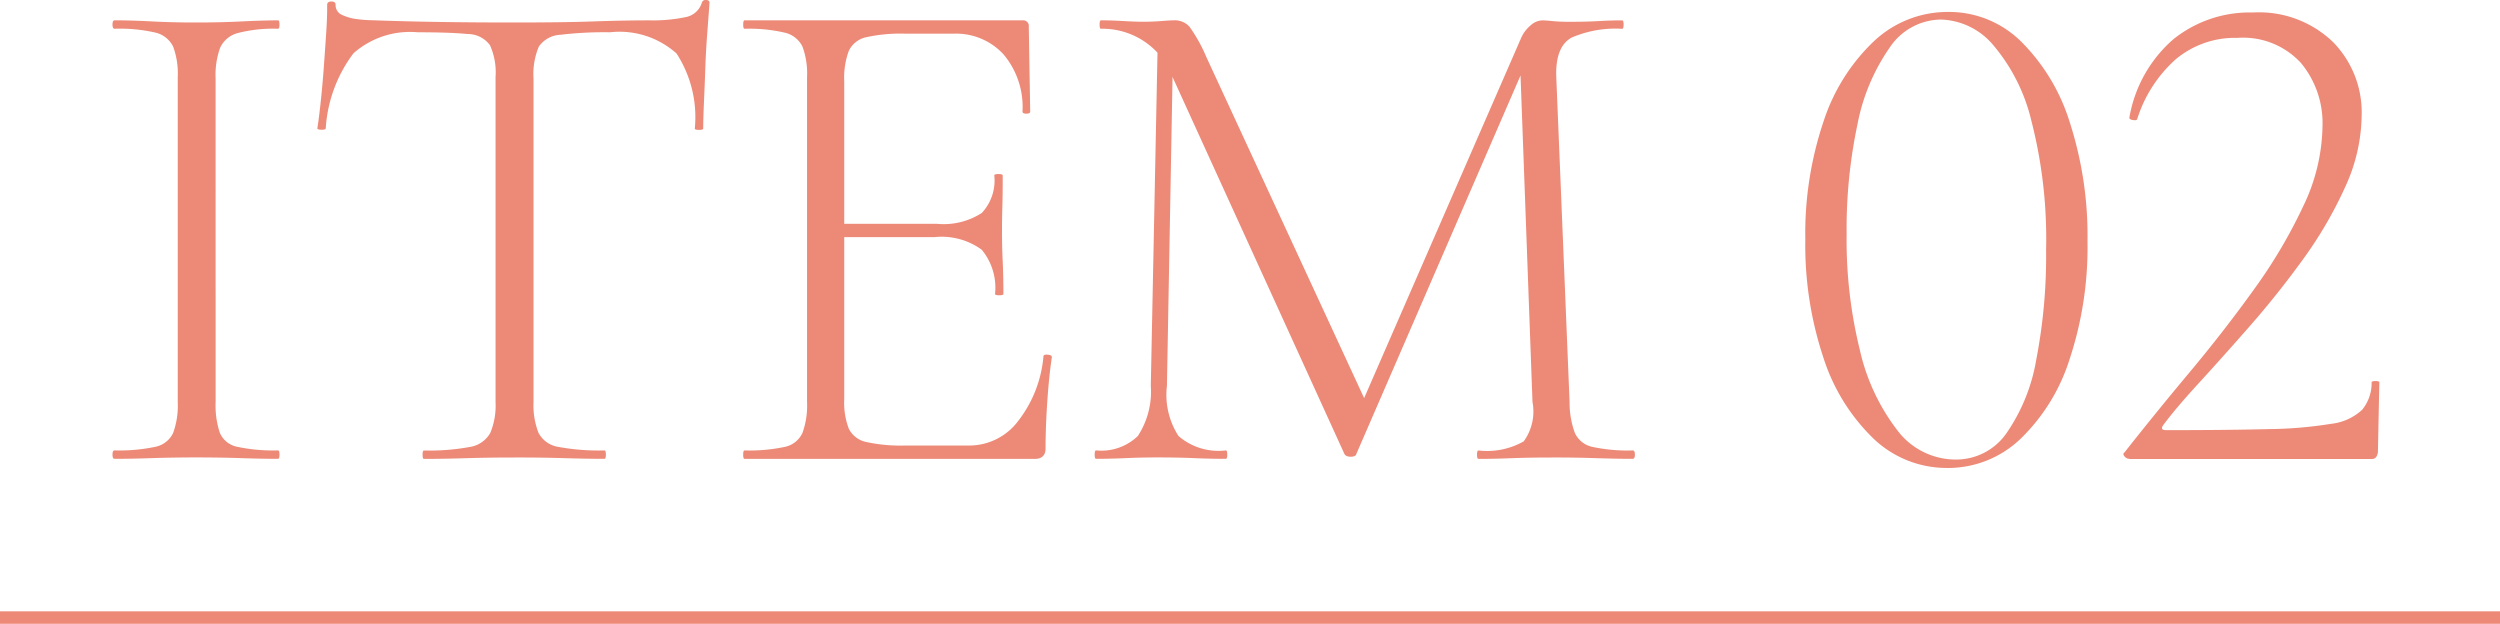
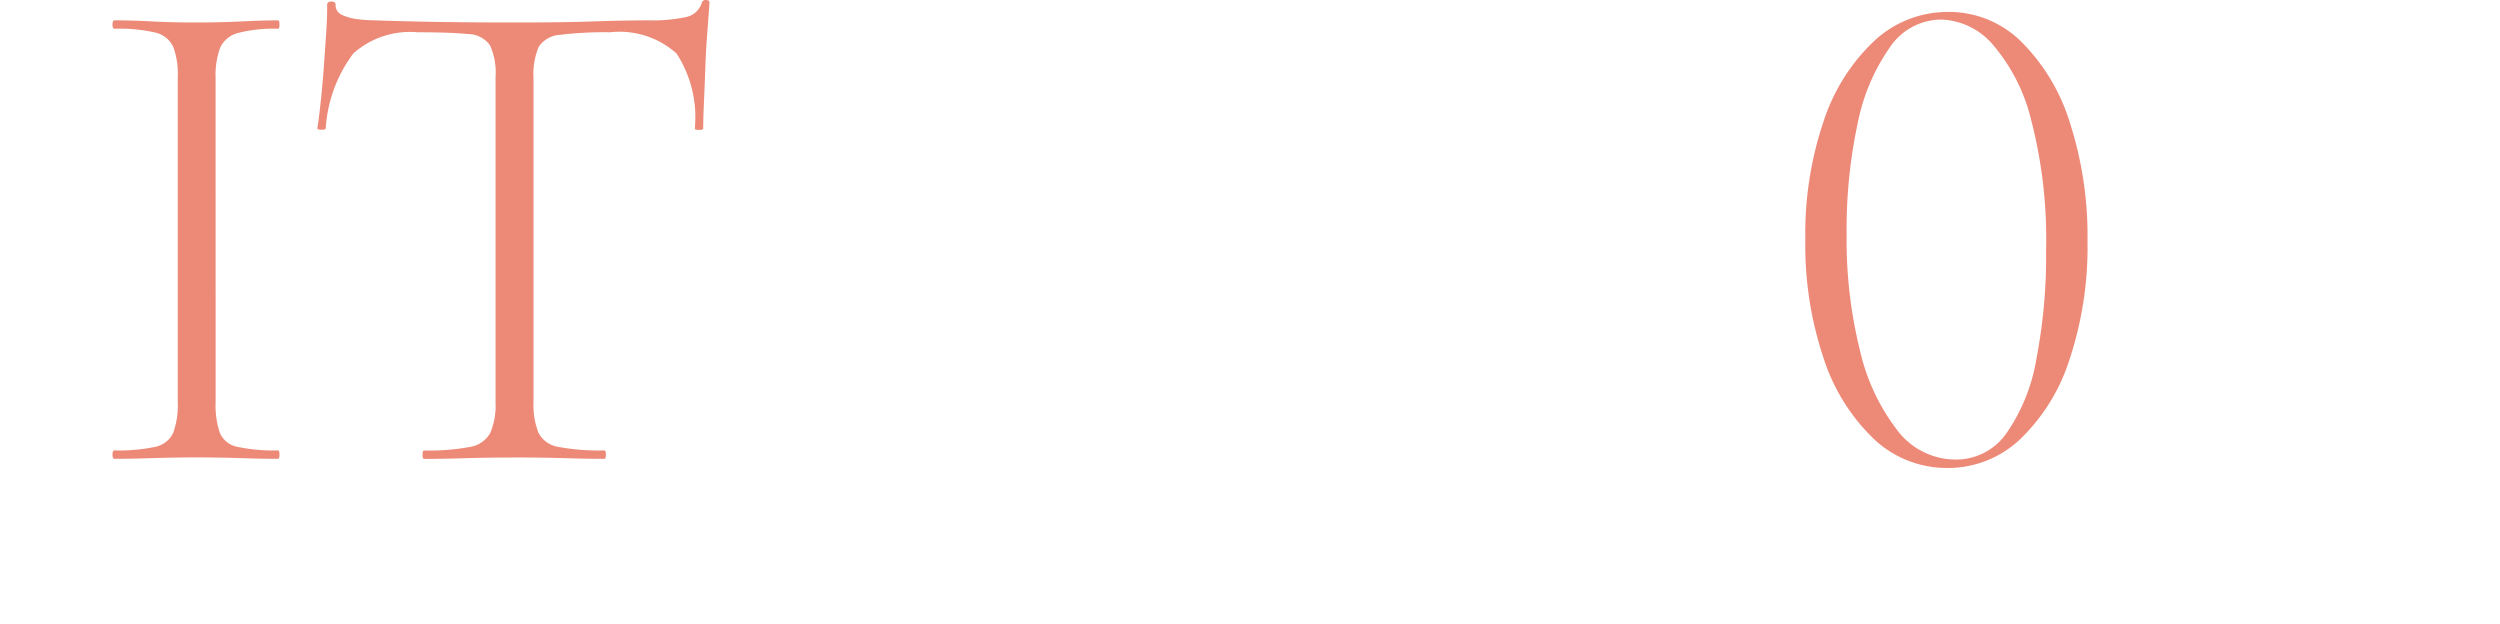
<svg xmlns="http://www.w3.org/2000/svg" width="100" height="24.954" viewBox="0 0 100 24.954">
  <g id="ITEM02" transform="translate(-592.5 -2305)">
-     <line id="line" x2="100" transform="translate(592.5 2329.703)" fill="none" stroke="#ed8977" stroke-width="0.5" />
-     <path id="_2" data-name="2" d="M80.679,18.353a.251.251,0,0,1-.2-.1c-.056-.065-.056-.117,0-.155q1.236-1.571,2.61-3.213t2.582-3.325a20.405,20.405,0,0,0,1.965-3.326A7.574,7.574,0,0,0,88.4,5.051a3.768,3.768,0,0,0-.856-2.525A3.138,3.138,0,0,0,85,1.515a3.692,3.692,0,0,0-2.47.856,5.352,5.352,0,0,0-1.544,2.4c-.019.038-.079.047-.181.029s-.146-.057-.127-.112a5.34,5.34,0,0,1,1.754-3.116A4.87,4.87,0,0,1,85.618.5a4.267,4.267,0,0,1,3.2,1.179A4.015,4.015,0,0,1,89.967,4.6a7.02,7.02,0,0,1-.658,2.877,16.475,16.475,0,0,1-1.684,2.89q-1.026,1.417-2.147,2.694T83.429,15.35q-.926,1.011-1.4,1.656c-.093.131-.056.2.113.2q2.526,0,4.111-.042a16.654,16.654,0,0,0,2.484-.21,2.18,2.18,0,0,0,1.248-.562,1.685,1.685,0,0,0,.38-1.094c0-.037.05-.056.154-.056s.154.019.154.056l-.056,2.75a.422.422,0,0,1-.056.211.206.206,0,0,1-.2.1H80.679Z" transform="translate(597 2305)" fill="#ed8977" />
    <path id="_0" data-name="0" d="M73.383,18.718a4.232,4.232,0,0,1-2.934-1.165,7.794,7.794,0,0,1-2.006-3.227,14.248,14.248,0,0,1-.73-4.757,14.024,14.024,0,0,1,.73-4.714,7.707,7.707,0,0,1,2.021-3.213A4.3,4.3,0,0,1,73.439.478a4.1,4.1,0,0,1,2.9,1.178A7.826,7.826,0,0,1,78.293,4.9,14.777,14.777,0,0,1,79,9.653a14.243,14.243,0,0,1-.716,4.715,7.627,7.627,0,0,1-1.978,3.2,4.2,4.2,0,0,1-2.918,1.151m.336-.337a2.453,2.453,0,0,0,2.034-1.052,7.3,7.3,0,0,0,1.193-2.947,21.8,21.8,0,0,0,.393-4.392,18.975,18.975,0,0,0-.59-5.163,7.281,7.281,0,0,0-1.543-3.046,2.847,2.847,0,0,0-2.076-1,2.494,2.494,0,0,0-2.049,1.124A7.986,7.986,0,0,0,69.8,4.967a20.2,20.2,0,0,0-.435,4.406,18.4,18.4,0,0,0,.533,4.644,8.223,8.223,0,0,0,1.5,3.2,2.923,2.923,0,0,0,2.316,1.165" transform="translate(597 2305)" fill="#ed8977" />
-     <path id="M" d="M41.532,15.434l.281-13.975.617.056-.253,13.919a3.033,3.033,0,0,0,.464,2.007,2.436,2.436,0,0,0,1.894.575c.037,0,.056.056.056.169s-.019.168-.056.168c-.411,0-.838-.009-1.278-.028s-.921-.028-1.444-.028q-.674,0-1.291.028t-1.179.028c-.037,0-.056-.056-.056-.168s.019-.169.056-.169a2.1,2.1,0,0,0,1.67-.575,3.234,3.234,0,0,0,.519-2.007m19.279,2.582c.056,0,.084.056.084.169s-.028.168-.084.168q-.674,0-1.5-.028T57.556,18.3q-.872,0-1.6.028t-1.318.028q-.057,0-.057-.168c0-.113.019-.169.057-.169a2.973,2.973,0,0,0,1.81-.364A2.03,2.03,0,0,0,56.8,16.08L56.293,2.245l.814-1.038-7.353,16.95c-.018.075-.093.112-.223.112s-.216-.037-.254-.112L42.43,3.143A3.006,3.006,0,0,0,39.539,1.15c-.037,0-.055-.056-.055-.168s.018-.169.055-.169c.281,0,.58.01.9.029s.579.028.785.028c.263,0,.505-.01.73-.028s.393-.029.505-.029a.787.787,0,0,1,.618.253,6.174,6.174,0,0,1,.673,1.207l6.426,13.891-.729,1.179,6.9-15.828a1.371,1.371,0,0,1,.378-.5.736.736,0,0,1,.463-.2c.094,0,.234.01.421.029s.4.028.645.028c.487,0,.879-.01,1.179-.028s.618-.029.954-.029c.038,0,.057.057.057.169s-.019.168-.057.168a4.426,4.426,0,0,0-2.02.351q-.646.351-.618,1.53l.534,13.049a3.523,3.523,0,0,0,.211,1.235,1,1,0,0,0,.714.561,6.741,6.741,0,0,0,1.6.14" transform="translate(597 2305)" fill="#ed8977" />
-     <path id="E" d="M36.873,18.354H25.284c-.039,0-.057-.057-.057-.168s.018-.169.057-.169a6.743,6.743,0,0,0,1.6-.14,1,1,0,0,0,.715-.562,3.223,3.223,0,0,0,.183-1.234V3.088A3.115,3.115,0,0,0,27.6,1.867a1.047,1.047,0,0,0-.715-.562,6.214,6.214,0,0,0-1.6-.154c-.039,0-.057-.056-.057-.168s.018-.169.057-.169H36.4a.223.223,0,0,1,.251.253l.057,3.395c0,.057-.052.085-.155.085s-.153-.028-.153-.085a3.263,3.263,0,0,0-.759-2.287,2.575,2.575,0,0,0-1.992-.828H31.71a6.391,6.391,0,0,0-1.558.141,1,1,0,0,0-.7.547,3.118,3.118,0,0,0-.183,1.221V15.968a2.916,2.916,0,0,0,.183,1.179,1,1,0,0,0,.7.533,6.391,6.391,0,0,0,1.558.141h2.582a2.443,2.443,0,0,0,1.936-.983,4.89,4.89,0,0,0,1.01-2.582c0-.055.056-.079.169-.069s.167.042.167.1q-.111.73-.181,1.755t-.071,1.894q0,.422-.449.421m-1.571-6.6a2.38,2.38,0,0,0-.533-1.768,2.727,2.727,0,0,0-1.881-.505H28.566V8.952h4.406a2.808,2.808,0,0,0,1.8-.434,1.9,1.9,0,0,0,.5-1.5c0-.037.056-.056.169-.056s.167.019.167.056q0,.815-.014,1.263t-.014.954q0,.618.028,1.221c.019.4.028.837.028,1.3,0,.037-.056.056-.168.056s-.168-.019-.168-.056" transform="translate(597 2305)" fill="#ed8977" />
    <path id="T" d="M12.206,1.291a3.411,3.411,0,0,0-2.568.842,5.555,5.555,0,0,0-1.108,3c0,.037-.055.056-.168.056s-.168-.019-.168-.056q.055-.338.126-.982t.127-1.389q.054-.744.1-1.432T8.586.2c0-.093.056-.14.169-.14S8.924.1,8.924.2A.422.422,0,0,0,9.19.6a1.991,1.991,0,0,0,.617.168,5.171,5.171,0,0,0,.6.042Q12.825.9,16.051.9q1.993,0,3.157-.042T21.467.814A6.429,6.429,0,0,0,22.912.688a.838.838,0,0,0,.66-.575A.151.151,0,0,1,23.741,0c.092,0,.139.038.139.113-.019.28-.047.655-.083,1.122s-.067.959-.084,1.473-.038.992-.057,1.432-.028.771-.028,1c0,.037-.056.056-.168.056s-.168-.019-.168-.056a4.668,4.668,0,0,0-.73-3A3.418,3.418,0,0,0,19.9,1.291a14.676,14.676,0,0,0-1.978.1,1.111,1.111,0,0,0-.871.477,2.831,2.831,0,0,0-.21,1.277V16.081a3.023,3.023,0,0,0,.2,1.234,1.081,1.081,0,0,0,.8.562,8.851,8.851,0,0,0,1.838.14c.037,0,.056.056.056.168s-.019.168-.056.168q-.729,0-1.642-.028T16.051,18.3q-1.011,0-1.922.028t-1.67.028c-.037,0-.056-.056-.056-.168s.019-.168.056-.168a8.907,8.907,0,0,0,1.825-.14,1.137,1.137,0,0,0,.827-.562,2.832,2.832,0,0,0,.211-1.234V3.087A2.652,2.652,0,0,0,15.1,1.81a1.1,1.1,0,0,0-.9-.449q-.672-.069-1.993-.07" transform="translate(597 2305)" fill="#ed8977" />
    <path id="I" d="M4.125,16.08a3.465,3.465,0,0,0,.169,1.235.961.961,0,0,0,.715.561,6.918,6.918,0,0,0,1.613.14c.038,0,.057.056.057.169s-.019.168-.057.168q-.674,0-1.487-.028t-1.8-.028q-.927,0-1.753.028t-1.5.028C.028,18.353,0,18.3,0,18.185s.028-.169.083-.169a6.928,6.928,0,0,0,1.614-.14,1.008,1.008,0,0,0,.73-.561A3.228,3.228,0,0,0,2.61,16.08V3.087a3.113,3.113,0,0,0-.183-1.22A1.056,1.056,0,0,0,1.7,1.3,6.329,6.329,0,0,0,.083,1.15C.028,1.15,0,1.094,0,.983S.028.813.083.813q.675,0,1.5.044T3.339.9q.982,0,1.81-.042T6.622.813c.038,0,.057.058.057.17s-.019.167-.057.167a5.711,5.711,0,0,0-1.6.169,1.079,1.079,0,0,0-.716.59,3.227,3.227,0,0,0-.182,1.233Z" transform="translate(597 2305)" fill="#ed8977" />
  </g>
</svg>